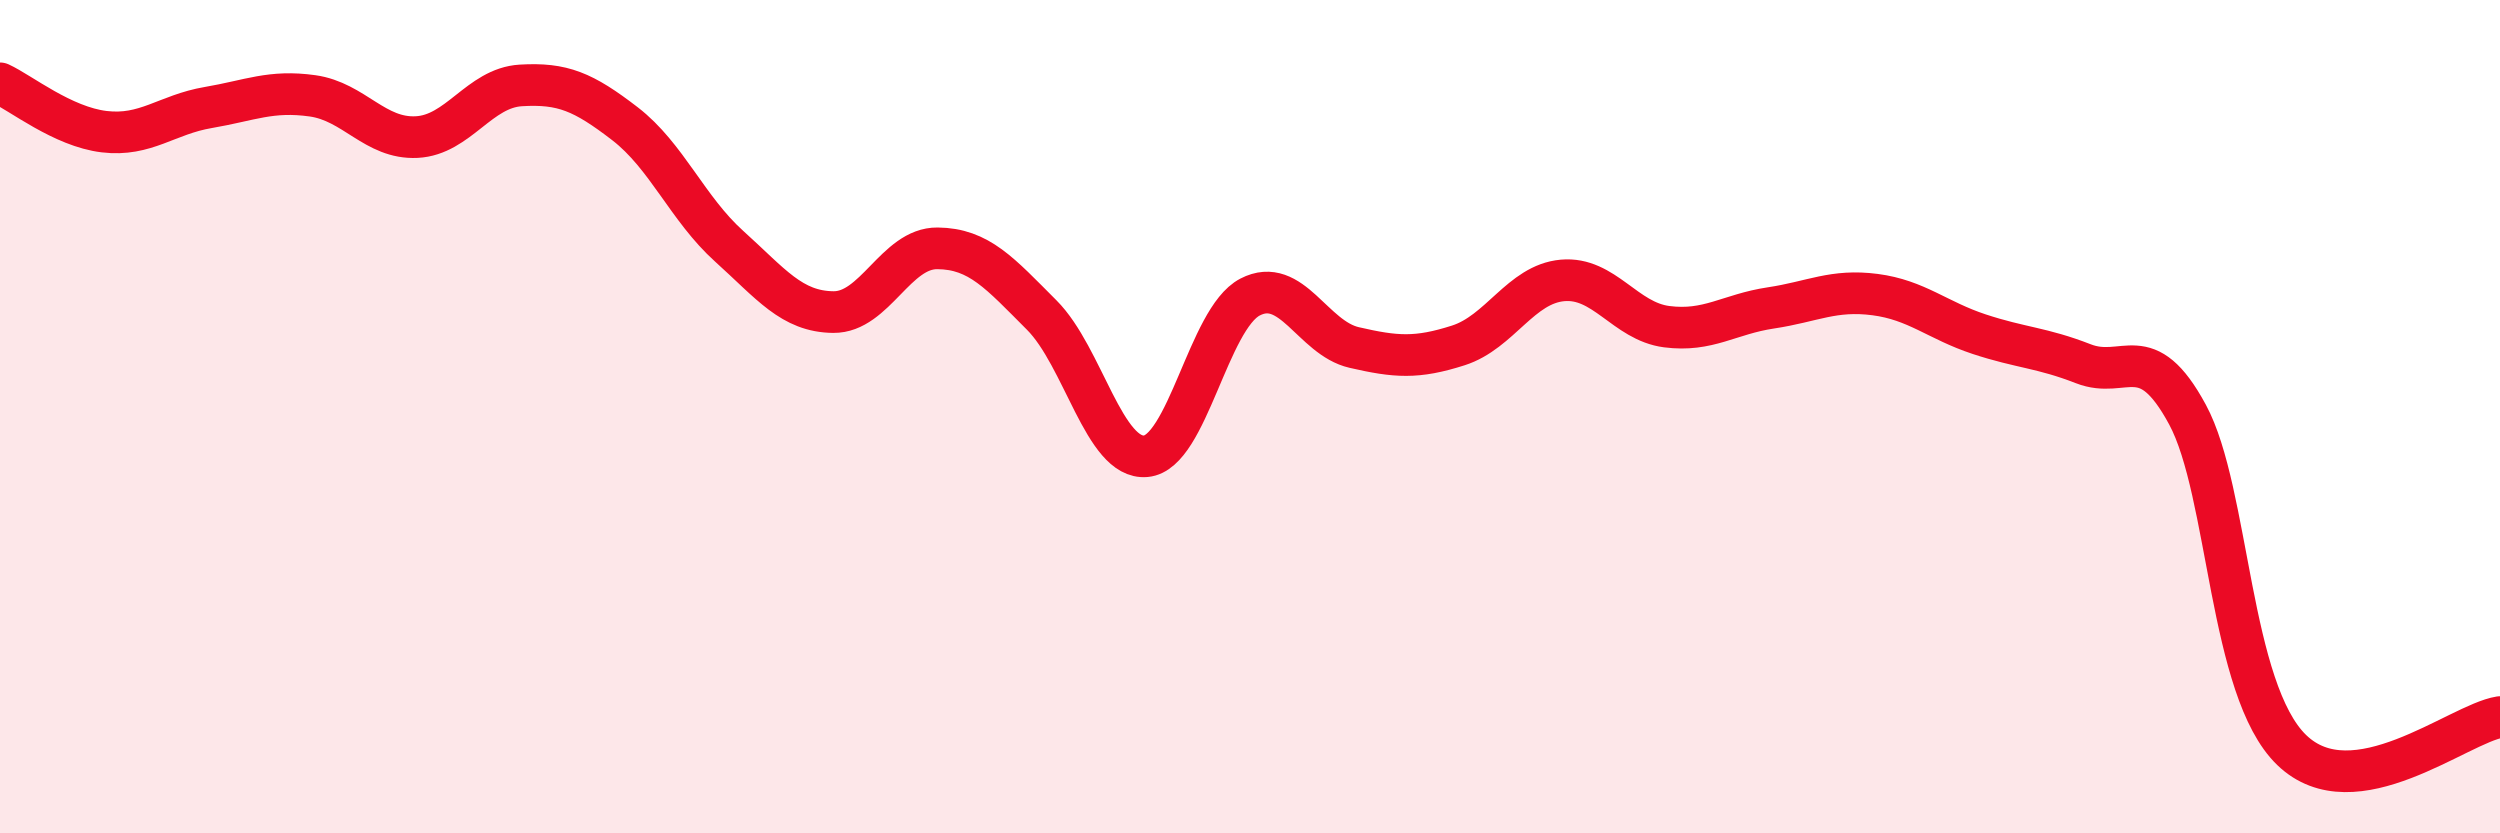
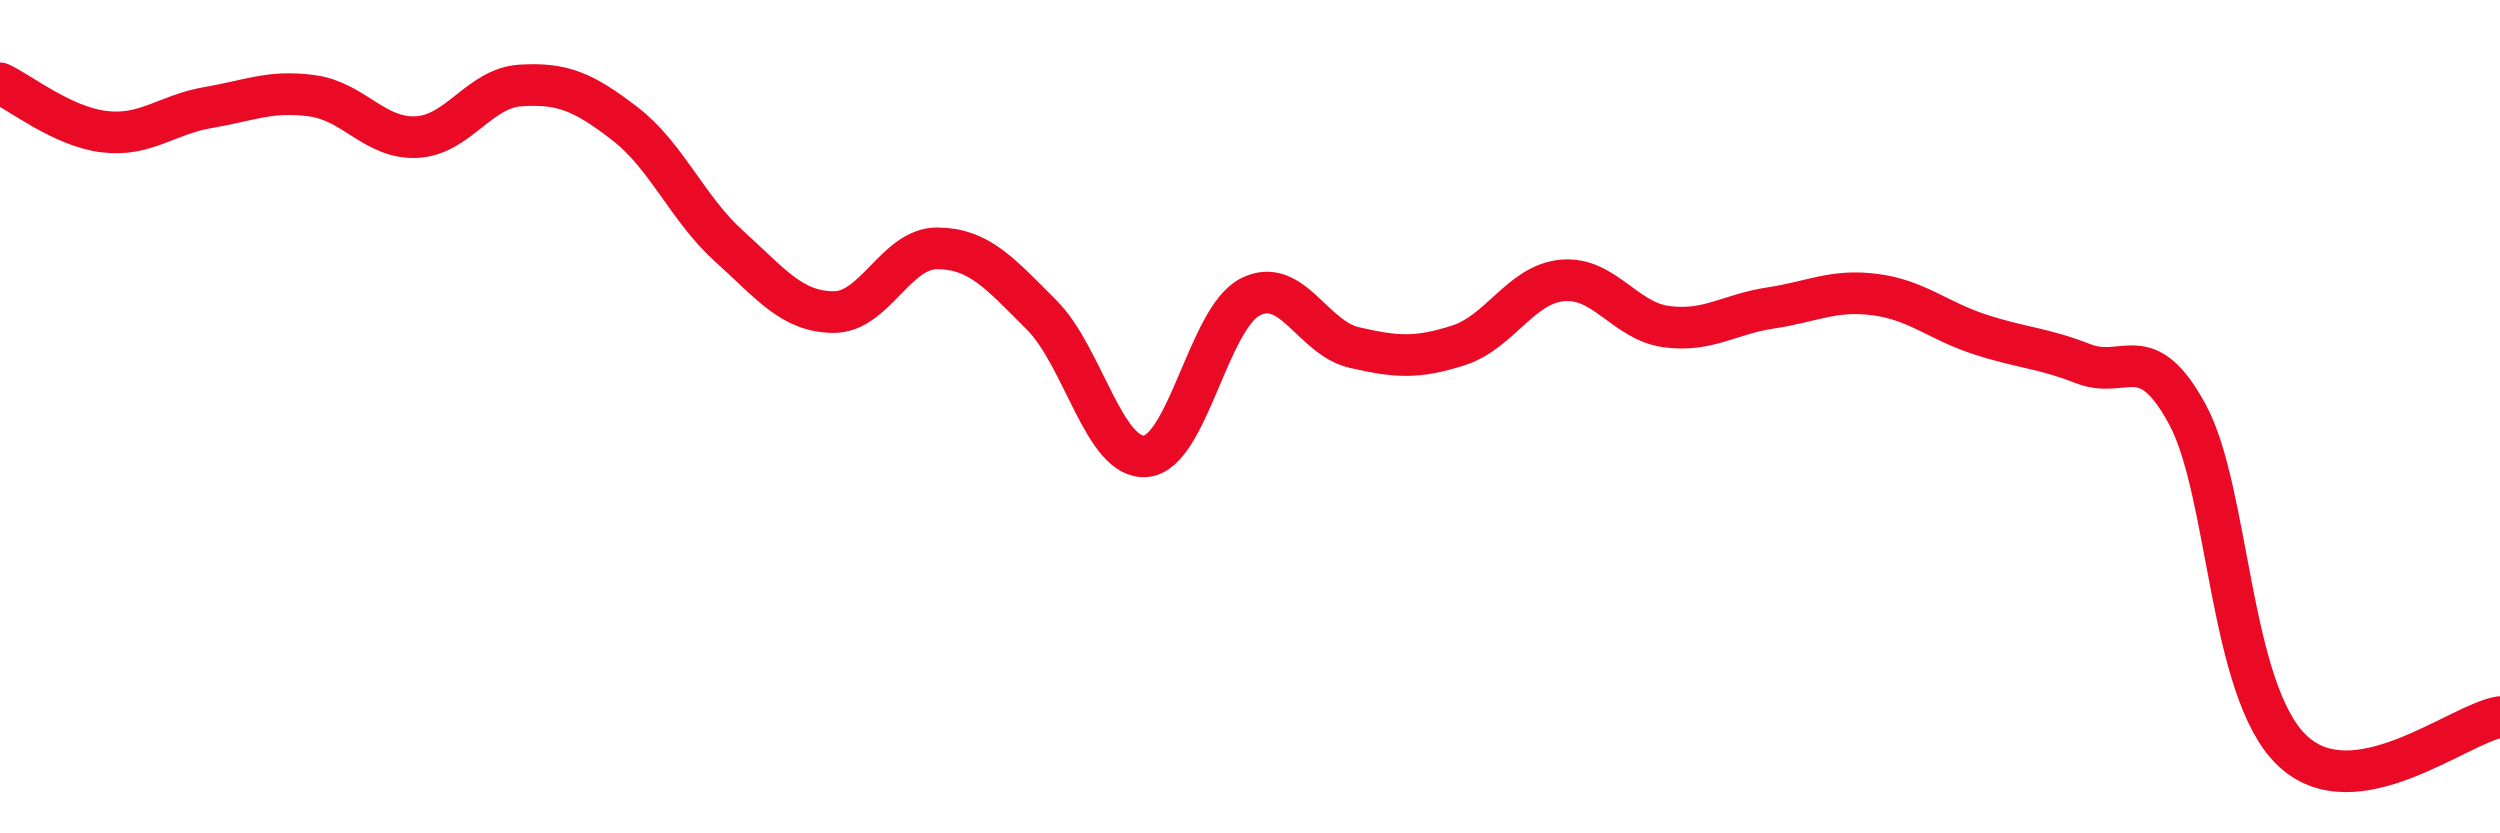
<svg xmlns="http://www.w3.org/2000/svg" width="60" height="20" viewBox="0 0 60 20">
-   <path d="M 0,2 C 0.5,2.23 1.5,3.04 2.5,3.16 C 3.5,3.28 4,2.75 5,2.58 C 6,2.41 6.5,2.16 7.5,2.3 C 8.5,2.44 9,3.34 10,3.29 C 11,3.24 11.5,2.11 12.5,2.05 C 13.5,1.99 14,2.2 15,2.97 C 16,3.74 16.5,5.01 17.5,5.91 C 18.5,6.81 19,7.48 20,7.49 C 21,7.5 21.5,5.95 22.5,5.96 C 23.5,5.97 24,6.56 25,7.56 C 26,8.56 26.5,11.04 27.5,10.95 C 28.5,10.86 29,7.65 30,7.13 C 31,6.61 31.5,8.11 32.5,8.34 C 33.5,8.57 34,8.61 35,8.29 C 36,7.97 36.5,6.82 37.5,6.73 C 38.5,6.64 39,7.71 40,7.84 C 41,7.97 41.5,7.54 42.5,7.39 C 43.5,7.24 44,6.94 45,7.07 C 46,7.2 46.5,7.69 47.5,8.02 C 48.5,8.35 49,8.34 50,8.73 C 51,9.12 51.5,8.1 52.5,9.95 C 53.5,11.8 53.5,16.55 55,18 C 56.5,19.45 59,17.37 60,17.21L60 20L0 20Z" fill="#EB0A25" opacity="0.1" stroke-linecap="round" stroke-linejoin="round" />
  <path d="M 0,2 C 0.5,2.23 1.5,3.04 2.5,3.16 C 3.5,3.28 4,2.75 5,2.58 C 6,2.41 6.5,2.16 7.5,2.3 C 8.5,2.44 9,3.34 10,3.29 C 11,3.24 11.5,2.11 12.5,2.05 C 13.5,1.99 14,2.2 15,2.97 C 16,3.74 16.5,5.01 17.5,5.91 C 18.5,6.81 19,7.48 20,7.49 C 21,7.5 21.5,5.95 22.5,5.96 C 23.5,5.97 24,6.56 25,7.56 C 26,8.56 26.5,11.04 27.5,10.95 C 28.5,10.86 29,7.65 30,7.13 C 31,6.61 31.5,8.11 32.5,8.34 C 33.5,8.57 34,8.61 35,8.29 C 36,7.97 36.5,6.82 37.5,6.73 C 38.5,6.64 39,7.71 40,7.84 C 41,7.97 41.5,7.54 42.5,7.39 C 43.5,7.24 44,6.94 45,7.07 C 46,7.2 46.5,7.69 47.5,8.02 C 48.5,8.35 49,8.34 50,8.73 C 51,9.12 51.5,8.1 52.5,9.95 C 53.5,11.8 53.5,16.55 55,18 C 56.5,19.45 59,17.37 60,17.21" stroke="#EB0A25" stroke-width="1" fill="none" stroke-linecap="round" stroke-linejoin="round" />
</svg>